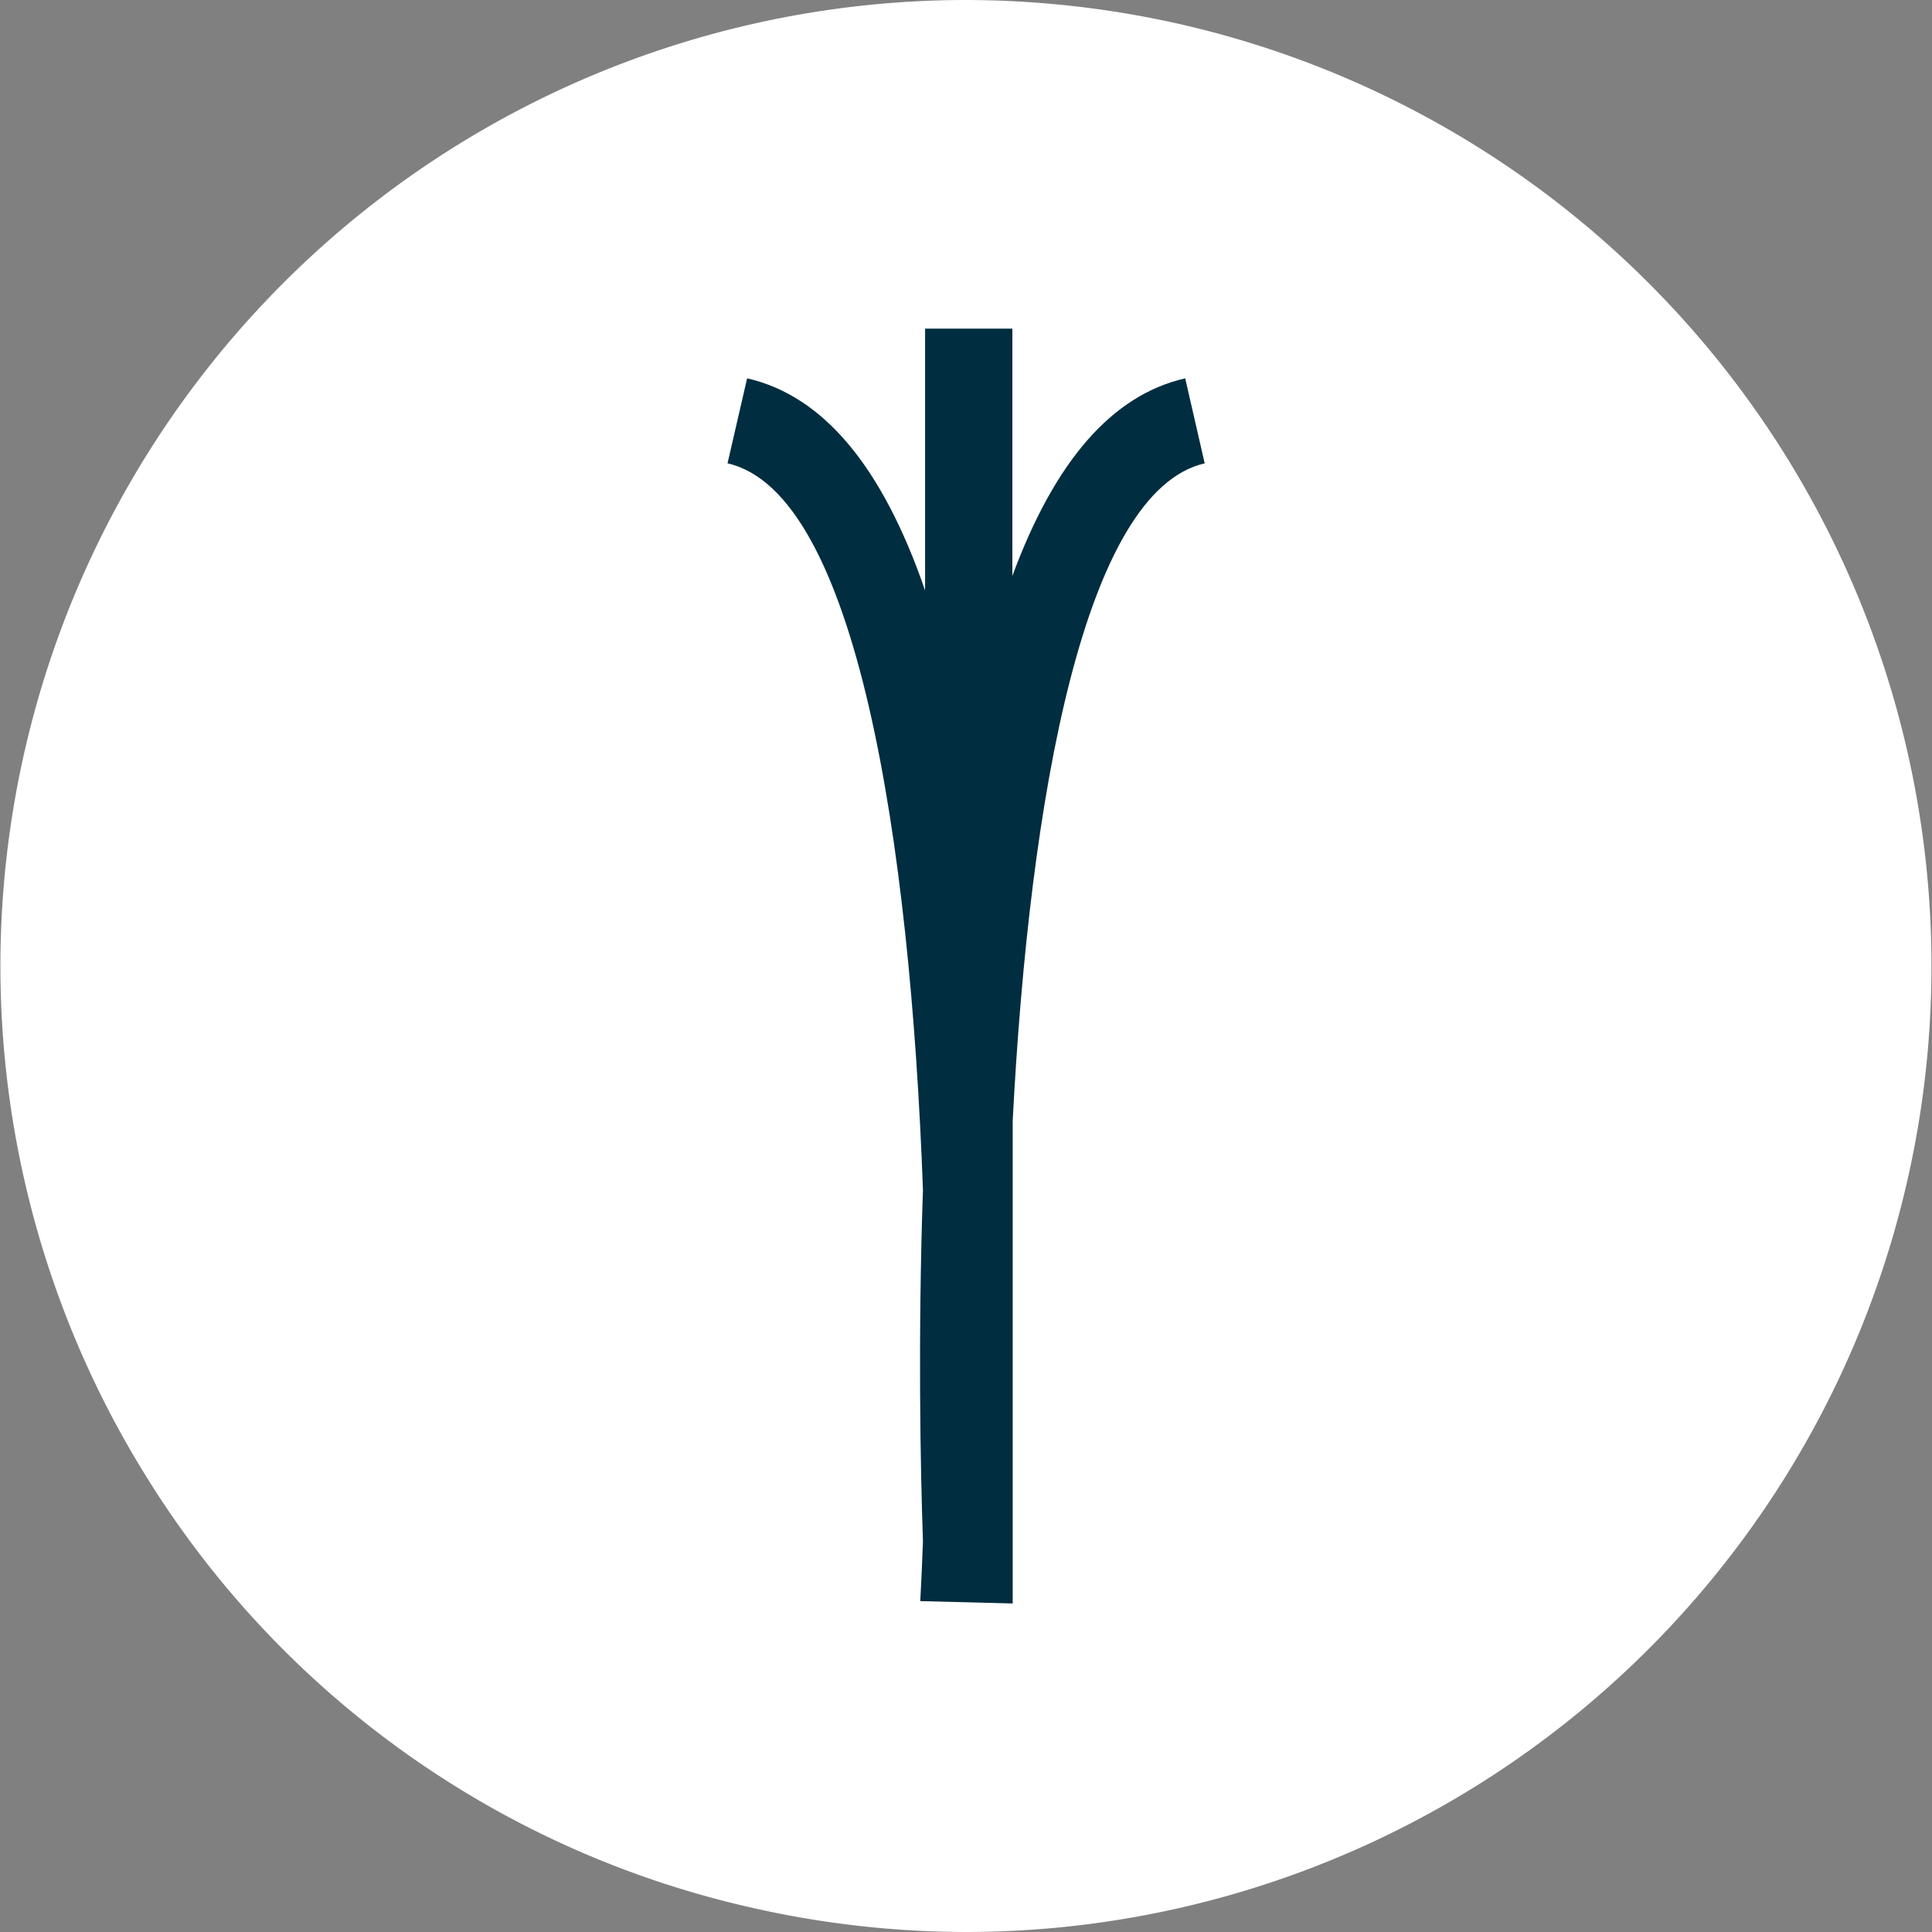
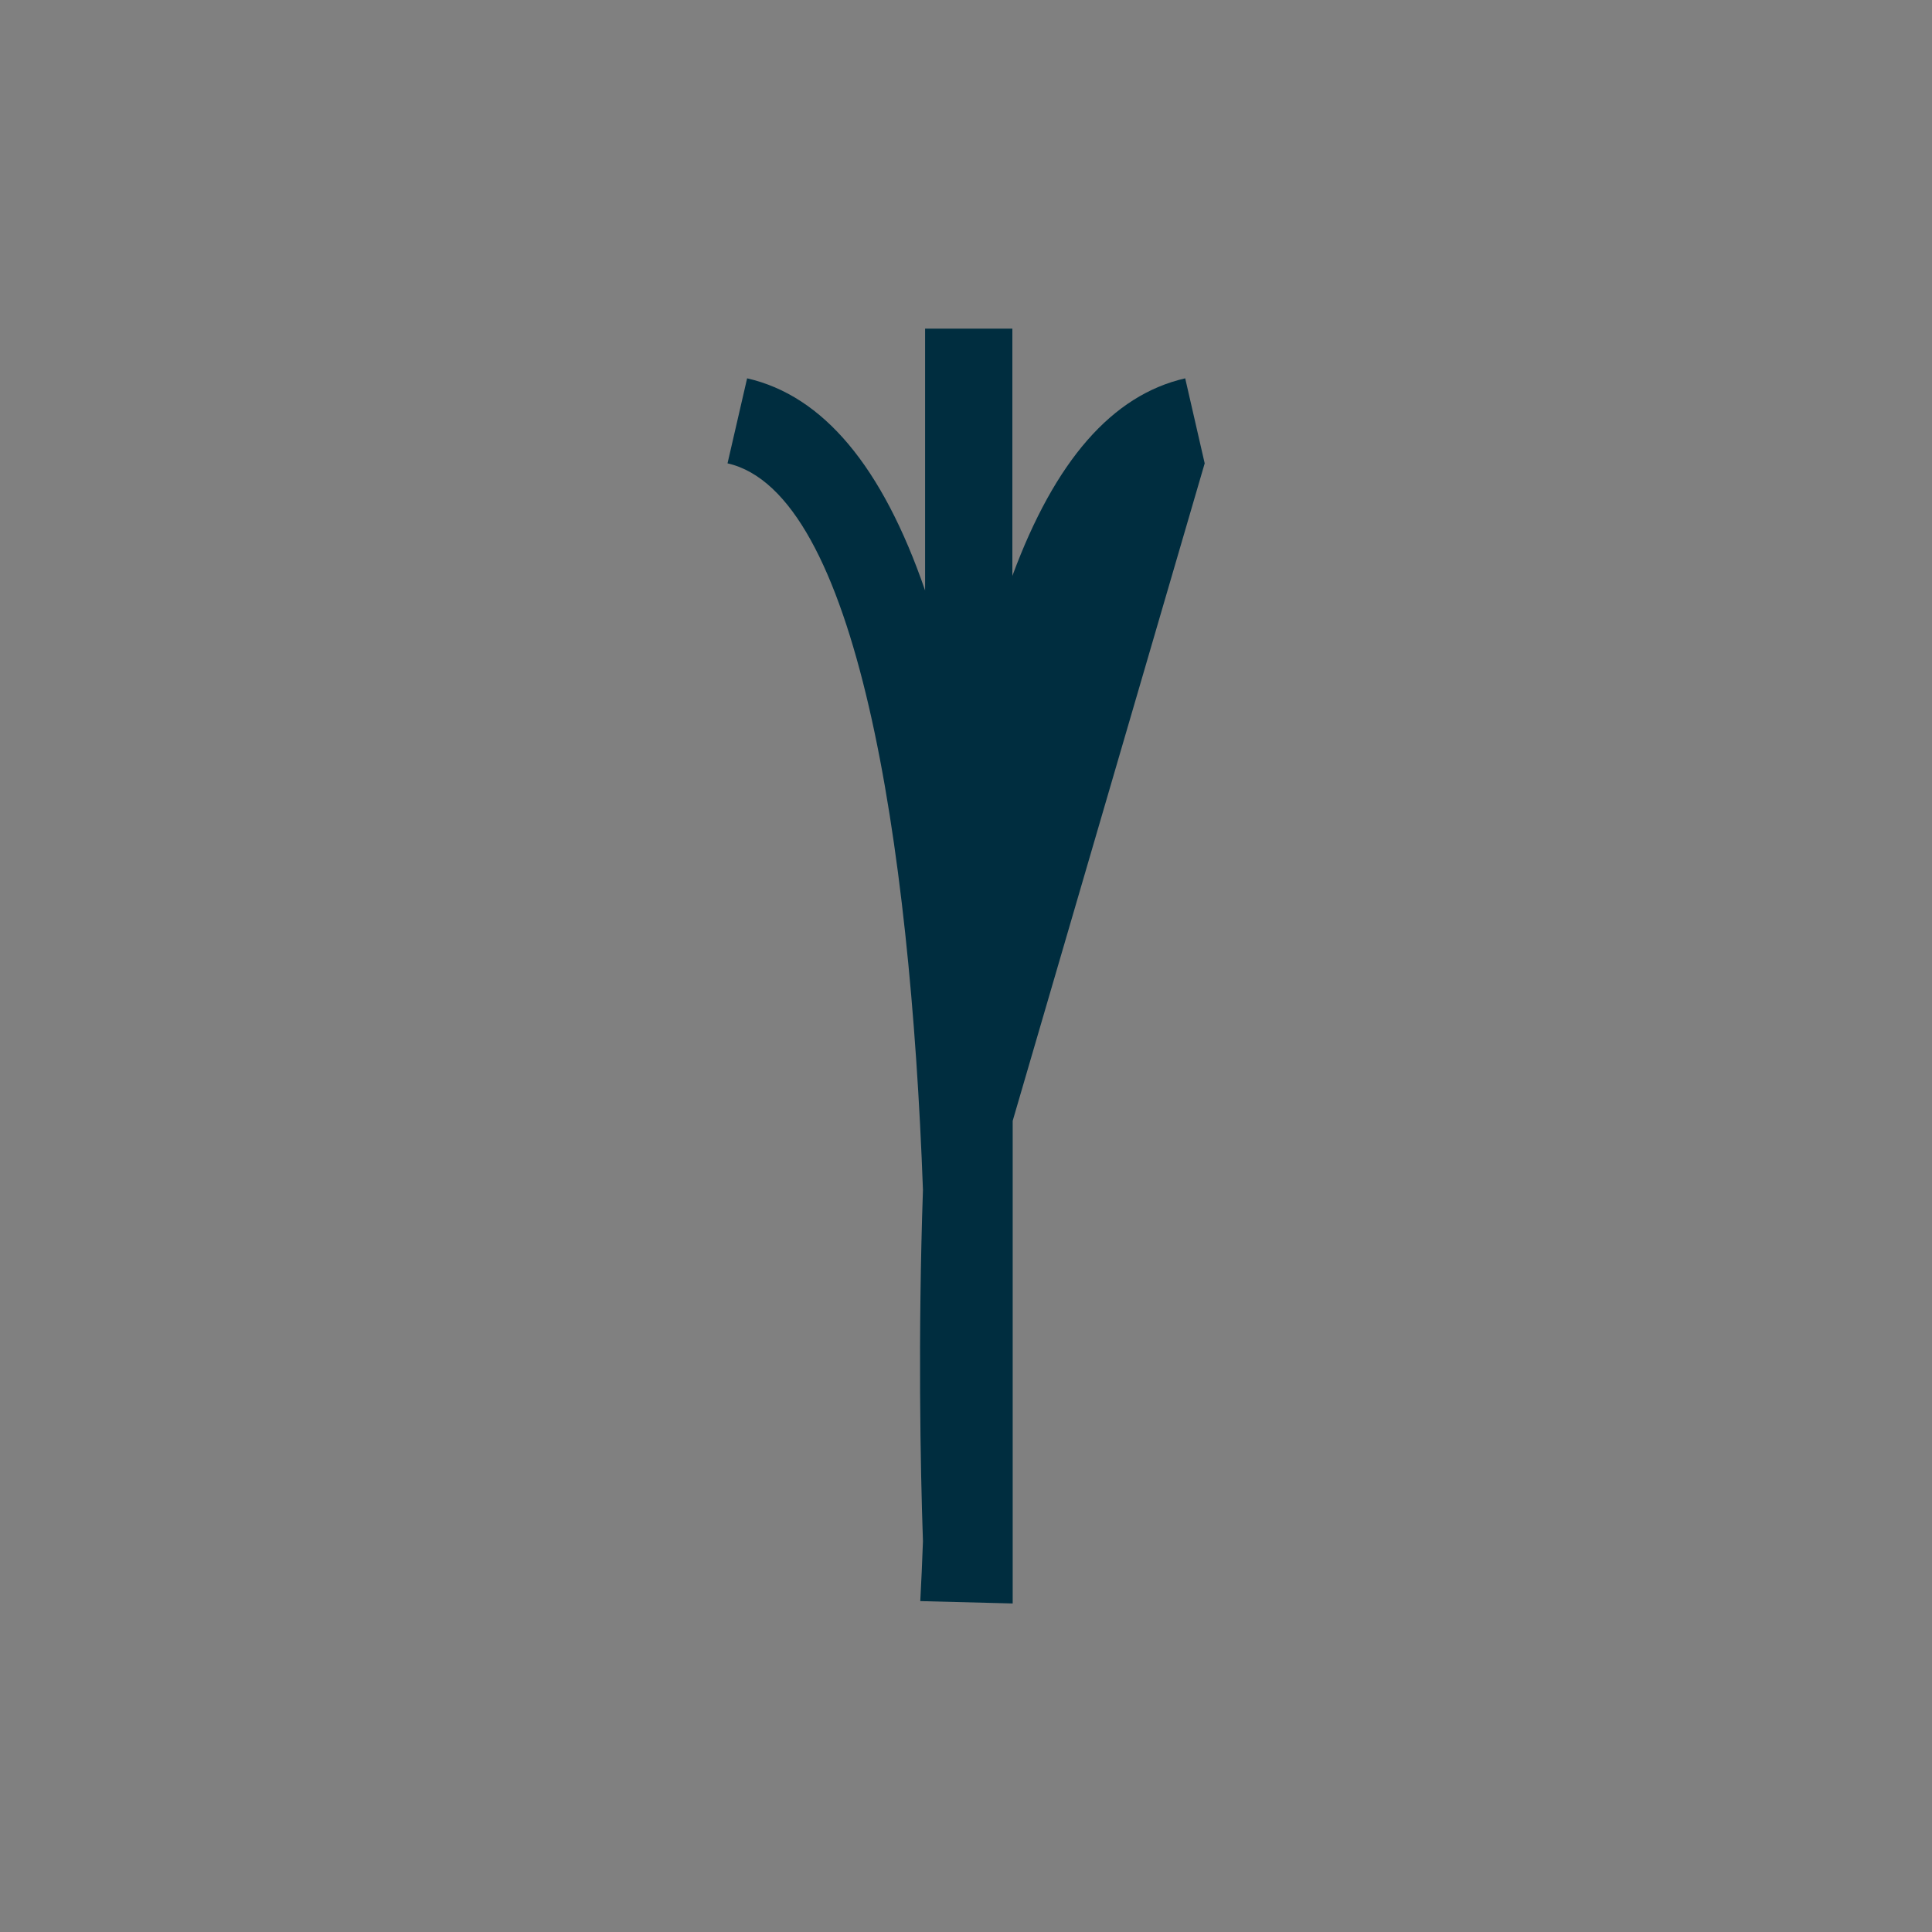
<svg xmlns="http://www.w3.org/2000/svg" viewBox="0 0 18.042 18.042">
  <rect x="0" y="0" width="18.042" height="18.042" fill="#808080" stroke="none" />
  <title>load-balancing-feature-hero-icon</title>
-   <path d="M9.03,18.042A9.021,9.021,0,0,0,11.066.236,9.116,9.116,0,0,0,9.015,0,9.022,9.022,0,0,0,1.366,13.789a8.963,8.963,0,0,0,5.615,4.017,9.079,9.079,0,0,0,2.049.236Z" style="fill:#fff" />
-   <path d="M11.25,4.327l-.182-.794c-.681.156-1.216.768-1.614,1.845V3.069H8.639V5.514c-.4-1.161-.953-1.819-1.662-1.981l-.183.794C8,4.6,8.5,7.853,8.619,11.112c-.047,1.37-.024,2.589,0,3.281-.007.191-.015.378-.025.559l.863.022V10.467C9.614,7.437,10.127,4.585,11.25,4.327Z" style="fill:#002d3f" />
+   <path d="M11.25,4.327l-.182-.794c-.681.156-1.216.768-1.614,1.845V3.069H8.639V5.514c-.4-1.161-.953-1.819-1.662-1.981l-.183.794C8,4.6,8.5,7.853,8.619,11.112c-.047,1.37-.024,2.589,0,3.281-.007.191-.015.378-.025.559l.863.022V10.467Z" style="fill:#002d3f" />
</svg>